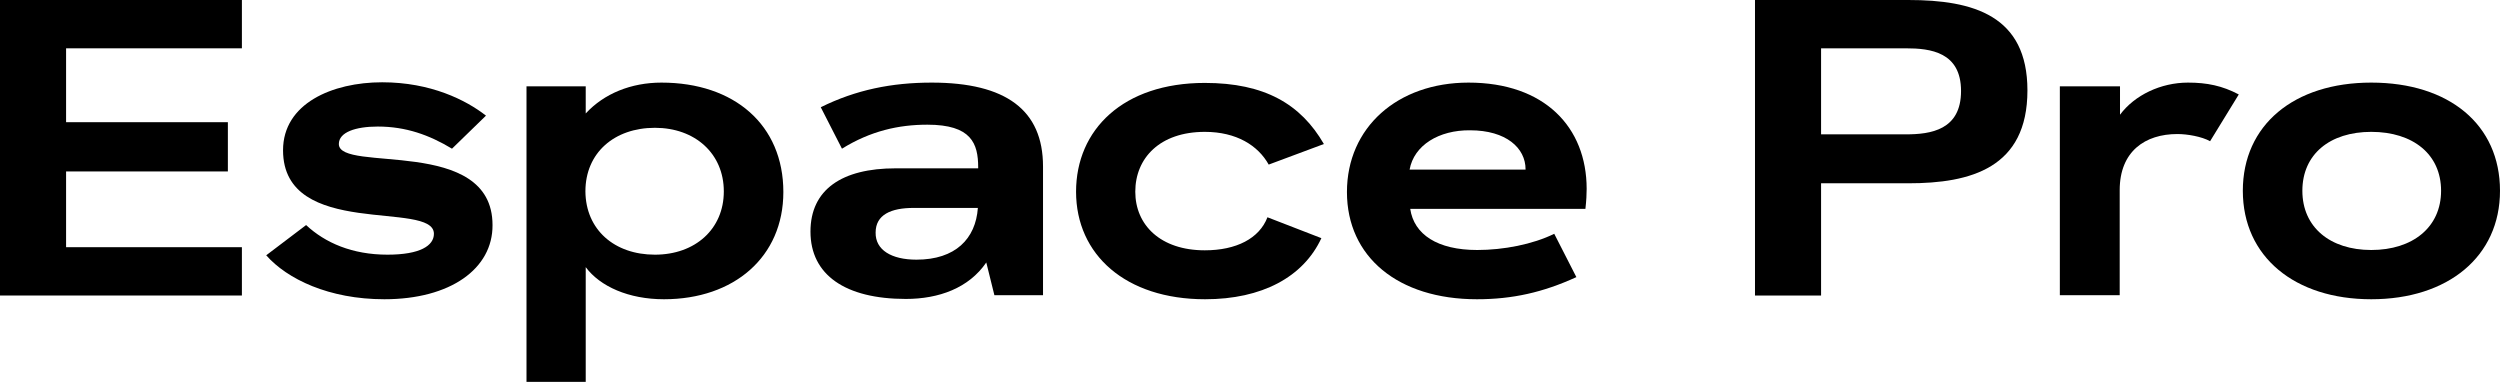
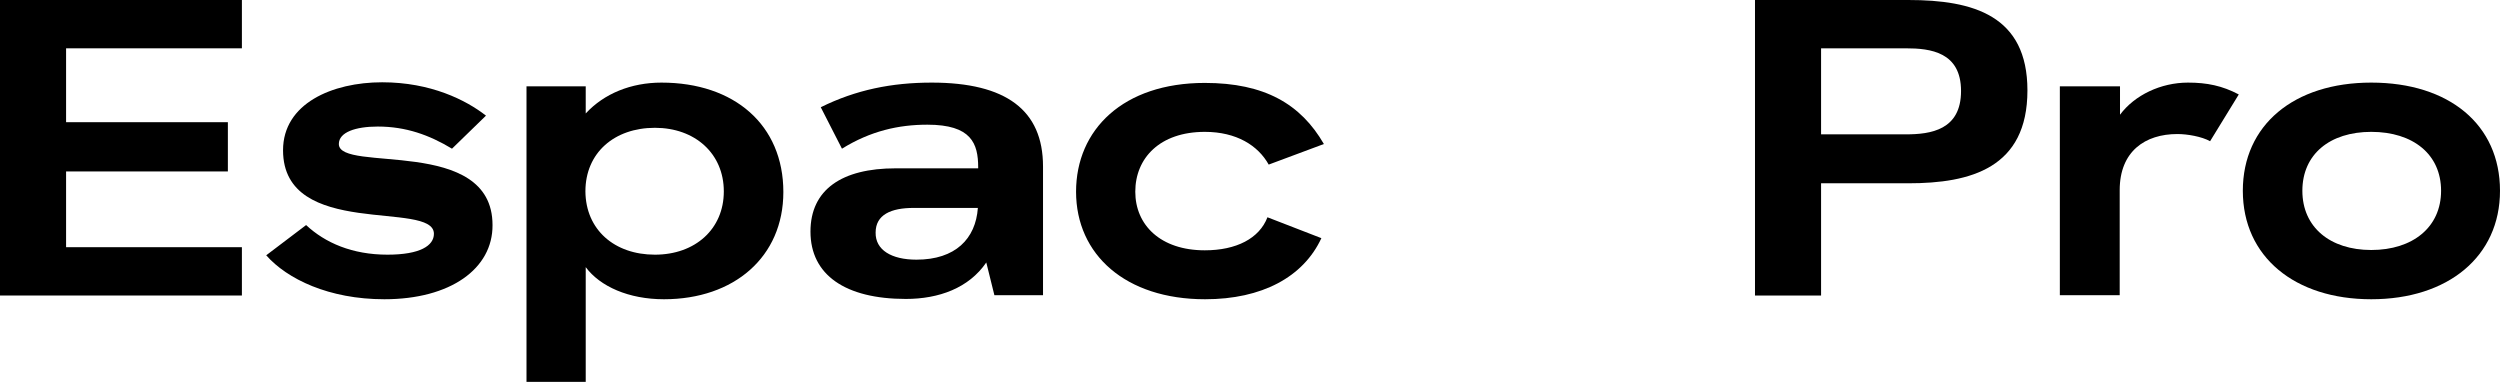
<svg xmlns="http://www.w3.org/2000/svg" version="1.1" id="Calque_1" x="0px" y="0px" viewBox="0 0 802 123" style="enable-background:new 0 0 802 123;" xml:space="preserve">
  <path d="M77.6,94.8H0V0h77.6v15.5H21.2v23.7h51.9v15.8H21.2v24.3h56.4V94.8z" />
  <path d="M123.3,96c-17.8,0-31.2-6.5-37.9-14.1l12.8-9.7c6.1,5.7,14.8,9.5,26.1,9.5c10.5,0,14.9-2.9,14.9-6.7  c0-10.9-48.4,1.9-48.4-26.8c0-15,15.8-21.8,31.8-21.8c15.6,0,26.9,5.7,33.3,10.7l-10.9,10.6c-7.3-4.4-14.8-7.1-23.8-7.1  c-7.1,0-12.5,1.8-12.5,5.6c0,9.4,49.3-2.7,49.3,26C158.1,86.2,144.5,96,123.3,96z" />
  <path d="M212.2,26.5c23.4,0,39.1,13.6,39.1,35.1c0,20.8-15.8,34.4-38.3,34.4c-11.3,0-20.5-4.1-25.1-10.3v36.8h-19V27.7h19v8.7  C193.8,30,202.5,26.5,212.2,26.5z M210.1,81.7c12.9,0,22.1-8.2,22.1-20.3c0-12.1-9.2-20.4-22.1-20.4c-13,0-22.3,8-22.3,20.4  C187.9,73.7,197.1,81.7,210.1,81.7z" />
  <path d="M298.9,26.5c23.8,0,35.7,8.8,35.7,26.9v41.3H319l-2.6-10.5c-5.6,8.2-15.2,11.7-25.8,11.7c-19.4,0-30.6-7.7-30.6-21.6  c0-13.5,10.1-20.3,27.3-20.3h26.5v-0.3c0-7.7-2.2-13.7-16.3-13.7c-9.2,0-18.2,2-27.4,7.7l-6.8-13.3  C274.6,28.8,286.1,26.5,298.9,26.5z M294,83.3c12.5,0,19-6.7,19.7-16.6h-20.6c-7.3,0-12.2,2.2-12.2,7.9  C280.8,80.2,286,83.3,294,83.3z" />
  <path d="M386.6,96c-25.5,0-41.4-14.3-41.4-34.5c0-19.9,15.1-34.9,41.3-34.9c19.2,0,30.8,6.8,38.2,19.6L407,52.8  c-3.4-6.1-10.3-10.5-20.5-10.5c-14.4,0-22.3,8.4-22.3,19.2c0,10.7,8.1,18.8,22.3,18.8c10.1,0,17.5-3.8,20.1-10.6l17.3,6.7  C418.1,88.9,404.8,96,386.6,96z" />
-   <path d="M509,60.6c0,1.6-0.1,3.8-0.4,6.4h-56.2c1.2,8.2,8.7,13.2,21.5,13.2c8.4,0,17.8-1.8,24.7-5.2l7.1,13.9  C495,93.8,485.2,96,473.8,96c-25.3,0-41.7-13.6-41.7-34.4c0-20.7,16.2-35.1,39-35.1C495.5,26.5,509,40.8,509,60.6z M452.2,54.4h37.2  v-0.1c0-6.8-6.2-12.5-17.8-12.5C461.6,41.7,453.6,46.6,452.2,54.4z" />
  <path d="M584.2,94.8H563V0h49.2c20.9,0,38.2,5,38.2,29c0,24.9-18.2,29.8-38.2,29.8h-28V94.8z M584.2,15.5v27.6h27.2  c8,0,17.7-1.4,17.7-13.9s-9.8-13.7-17.7-13.7H584.2z" />
  <path d="M701.9,26.5c6.1,0,11,1,16.3,3.8l-9.2,15c-2.7-1.5-7.3-2.3-10.5-2.3C688.2,43,680,48.5,680,61v33.7h-19.2v-67h19.3v9.1  C684.8,30.5,693.2,26.5,701.9,26.5z" />
  <path d="M760.7,96c-24.5,0-41.2-13.6-41.2-34.8c0-21.1,16.4-34.7,41.2-34.7c25,0,41.3,13.5,41.3,34.7C802,82.3,785.3,96,760.7,96z   M760.7,80.2c13.3,0,22.4-7.3,22.4-19c0-11.7-9-18.9-22.4-18.9c-13.3,0-22.1,7.2-22.1,18.9C738.6,72.9,747.5,80.2,760.7,80.2z" />
</svg>